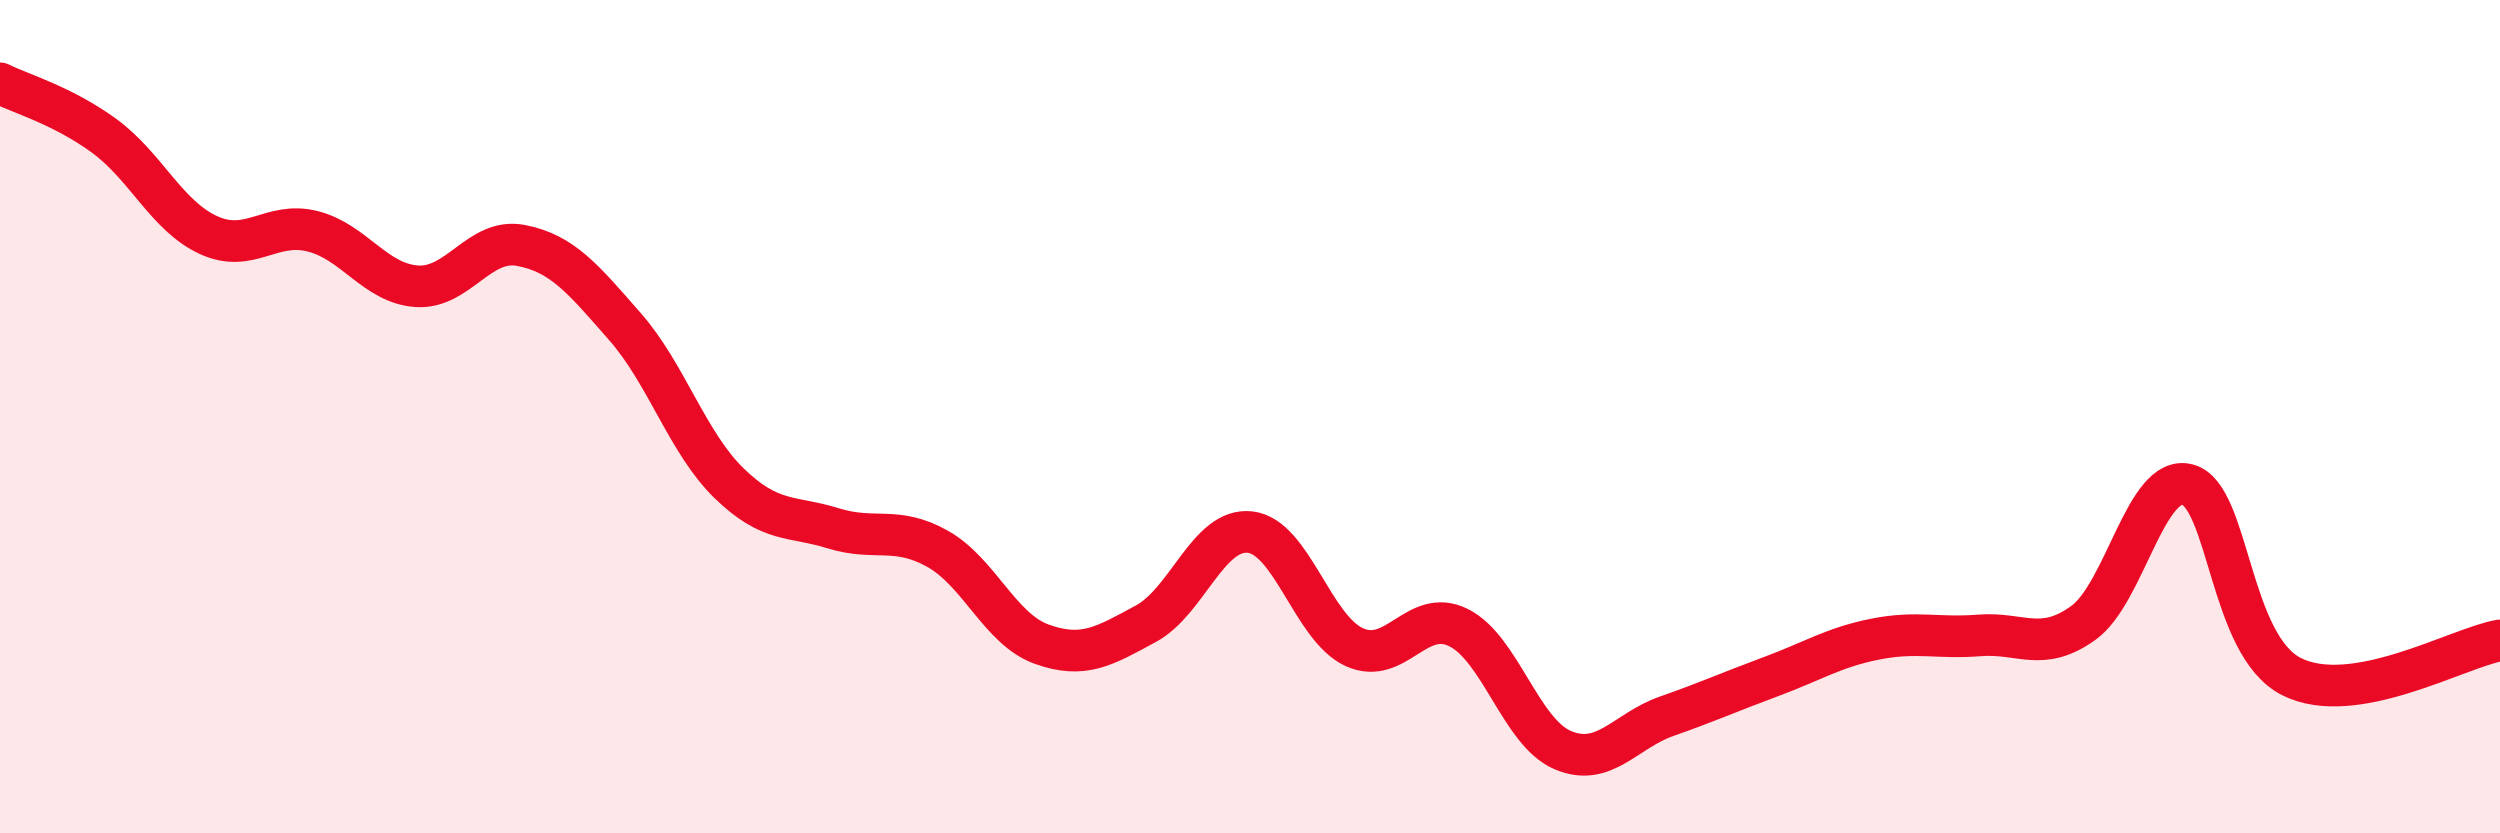
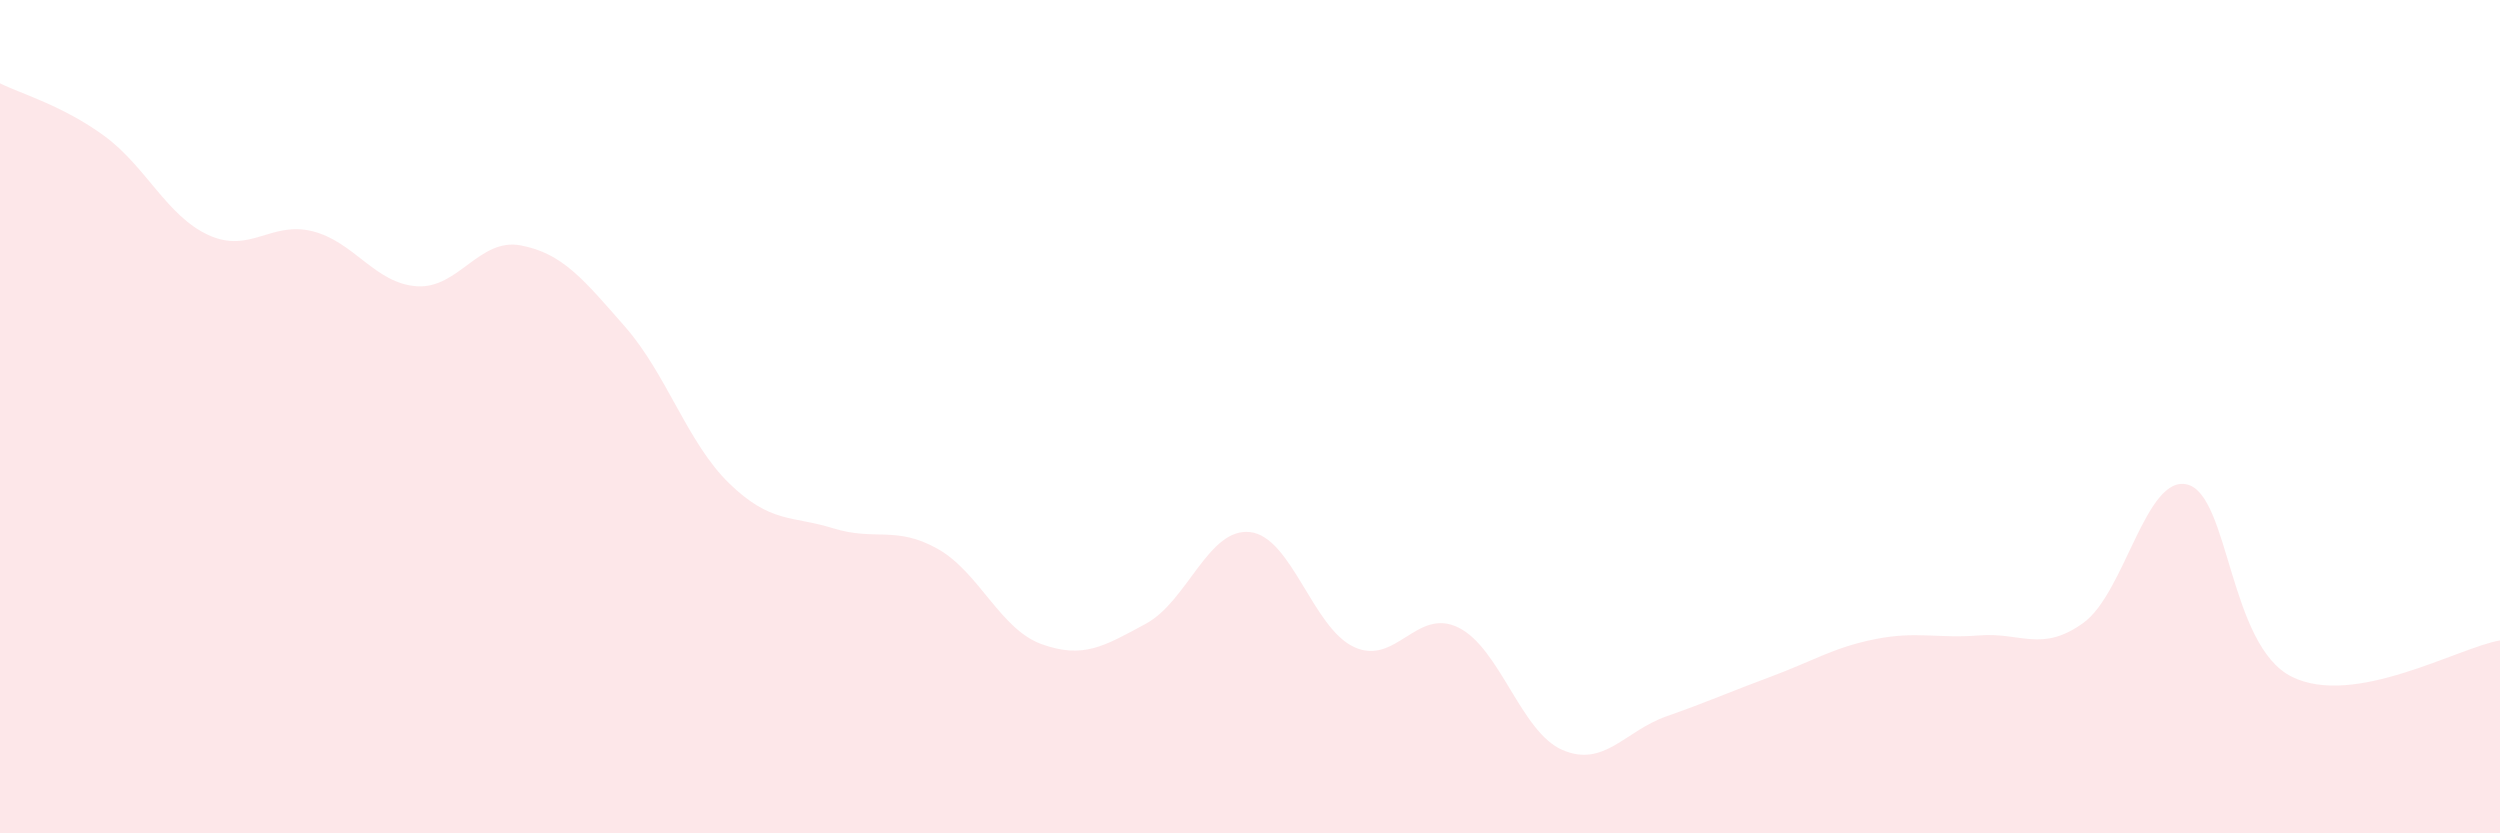
<svg xmlns="http://www.w3.org/2000/svg" width="60" height="20" viewBox="0 0 60 20">
  <path d="M 0,2 C 0.5,2.25 1.5,2.53 2.5,3.26 C 3.5,3.99 4,5.18 5,5.64 C 6,6.1 6.5,5.3 7.5,5.55 C 8.5,5.8 9,6.8 10,6.87 C 11,6.94 11.5,5.7 12.5,5.89 C 13.5,6.08 14,6.7 15,7.84 C 16,8.98 16.5,10.63 17.5,11.6 C 18.5,12.57 19,12.37 20,12.68 C 21,12.99 21.5,12.61 22.5,13.17 C 23.5,13.73 24,15.1 25,15.46 C 26,15.82 26.5,15.51 27.5,14.97 C 28.5,14.43 29,12.66 30,12.77 C 31,12.88 31.5,15.07 32.5,15.53 C 33.5,15.99 34,14.57 35,15.06 C 36,15.55 36.5,17.57 37.5,18 C 38.5,18.43 39,17.54 40,17.19 C 41,16.84 41.5,16.61 42.5,16.24 C 43.5,15.87 44,15.54 45,15.34 C 46,15.14 46.5,15.33 47.5,15.25 C 48.5,15.17 49,15.67 50,14.95 C 51,14.23 51.5,11.37 52.5,11.63 C 53.5,11.89 53.5,15.49 55,16.24 C 56.5,16.99 59,15.54 60,15.37L60 20L0 20Z" fill="#EB0A25" opacity="0.1" stroke-linecap="round" stroke-linejoin="round" />
-   <path d="M 0,2 C 0.5,2.25 1.5,2.53 2.5,3.26 C 3.5,3.99 4,5.18 5,5.64 C 6,6.1 6.5,5.3 7.5,5.55 C 8.5,5.8 9,6.8 10,6.87 C 11,6.94 11.5,5.7 12.5,5.89 C 13.5,6.08 14,6.7 15,7.84 C 16,8.98 16.5,10.63 17.5,11.6 C 18.5,12.57 19,12.37 20,12.68 C 21,12.99 21.5,12.61 22.5,13.17 C 23.5,13.73 24,15.1 25,15.46 C 26,15.82 26.5,15.51 27.5,14.97 C 28.5,14.43 29,12.66 30,12.77 C 31,12.88 31.5,15.07 32.5,15.53 C 33.5,15.99 34,14.57 35,15.06 C 36,15.55 36.5,17.57 37.5,18 C 38.5,18.43 39,17.54 40,17.19 C 41,16.84 41.5,16.61 42.5,16.24 C 43.5,15.87 44,15.54 45,15.34 C 46,15.14 46.5,15.33 47.5,15.25 C 48.5,15.17 49,15.67 50,14.95 C 51,14.23 51.5,11.37 52.5,11.63 C 53.5,11.89 53.5,15.49 55,16.24 C 56.5,16.99 59,15.54 60,15.37" stroke="#EB0A25" stroke-width="1" fill="none" stroke-linecap="round" stroke-linejoin="round" />
</svg>